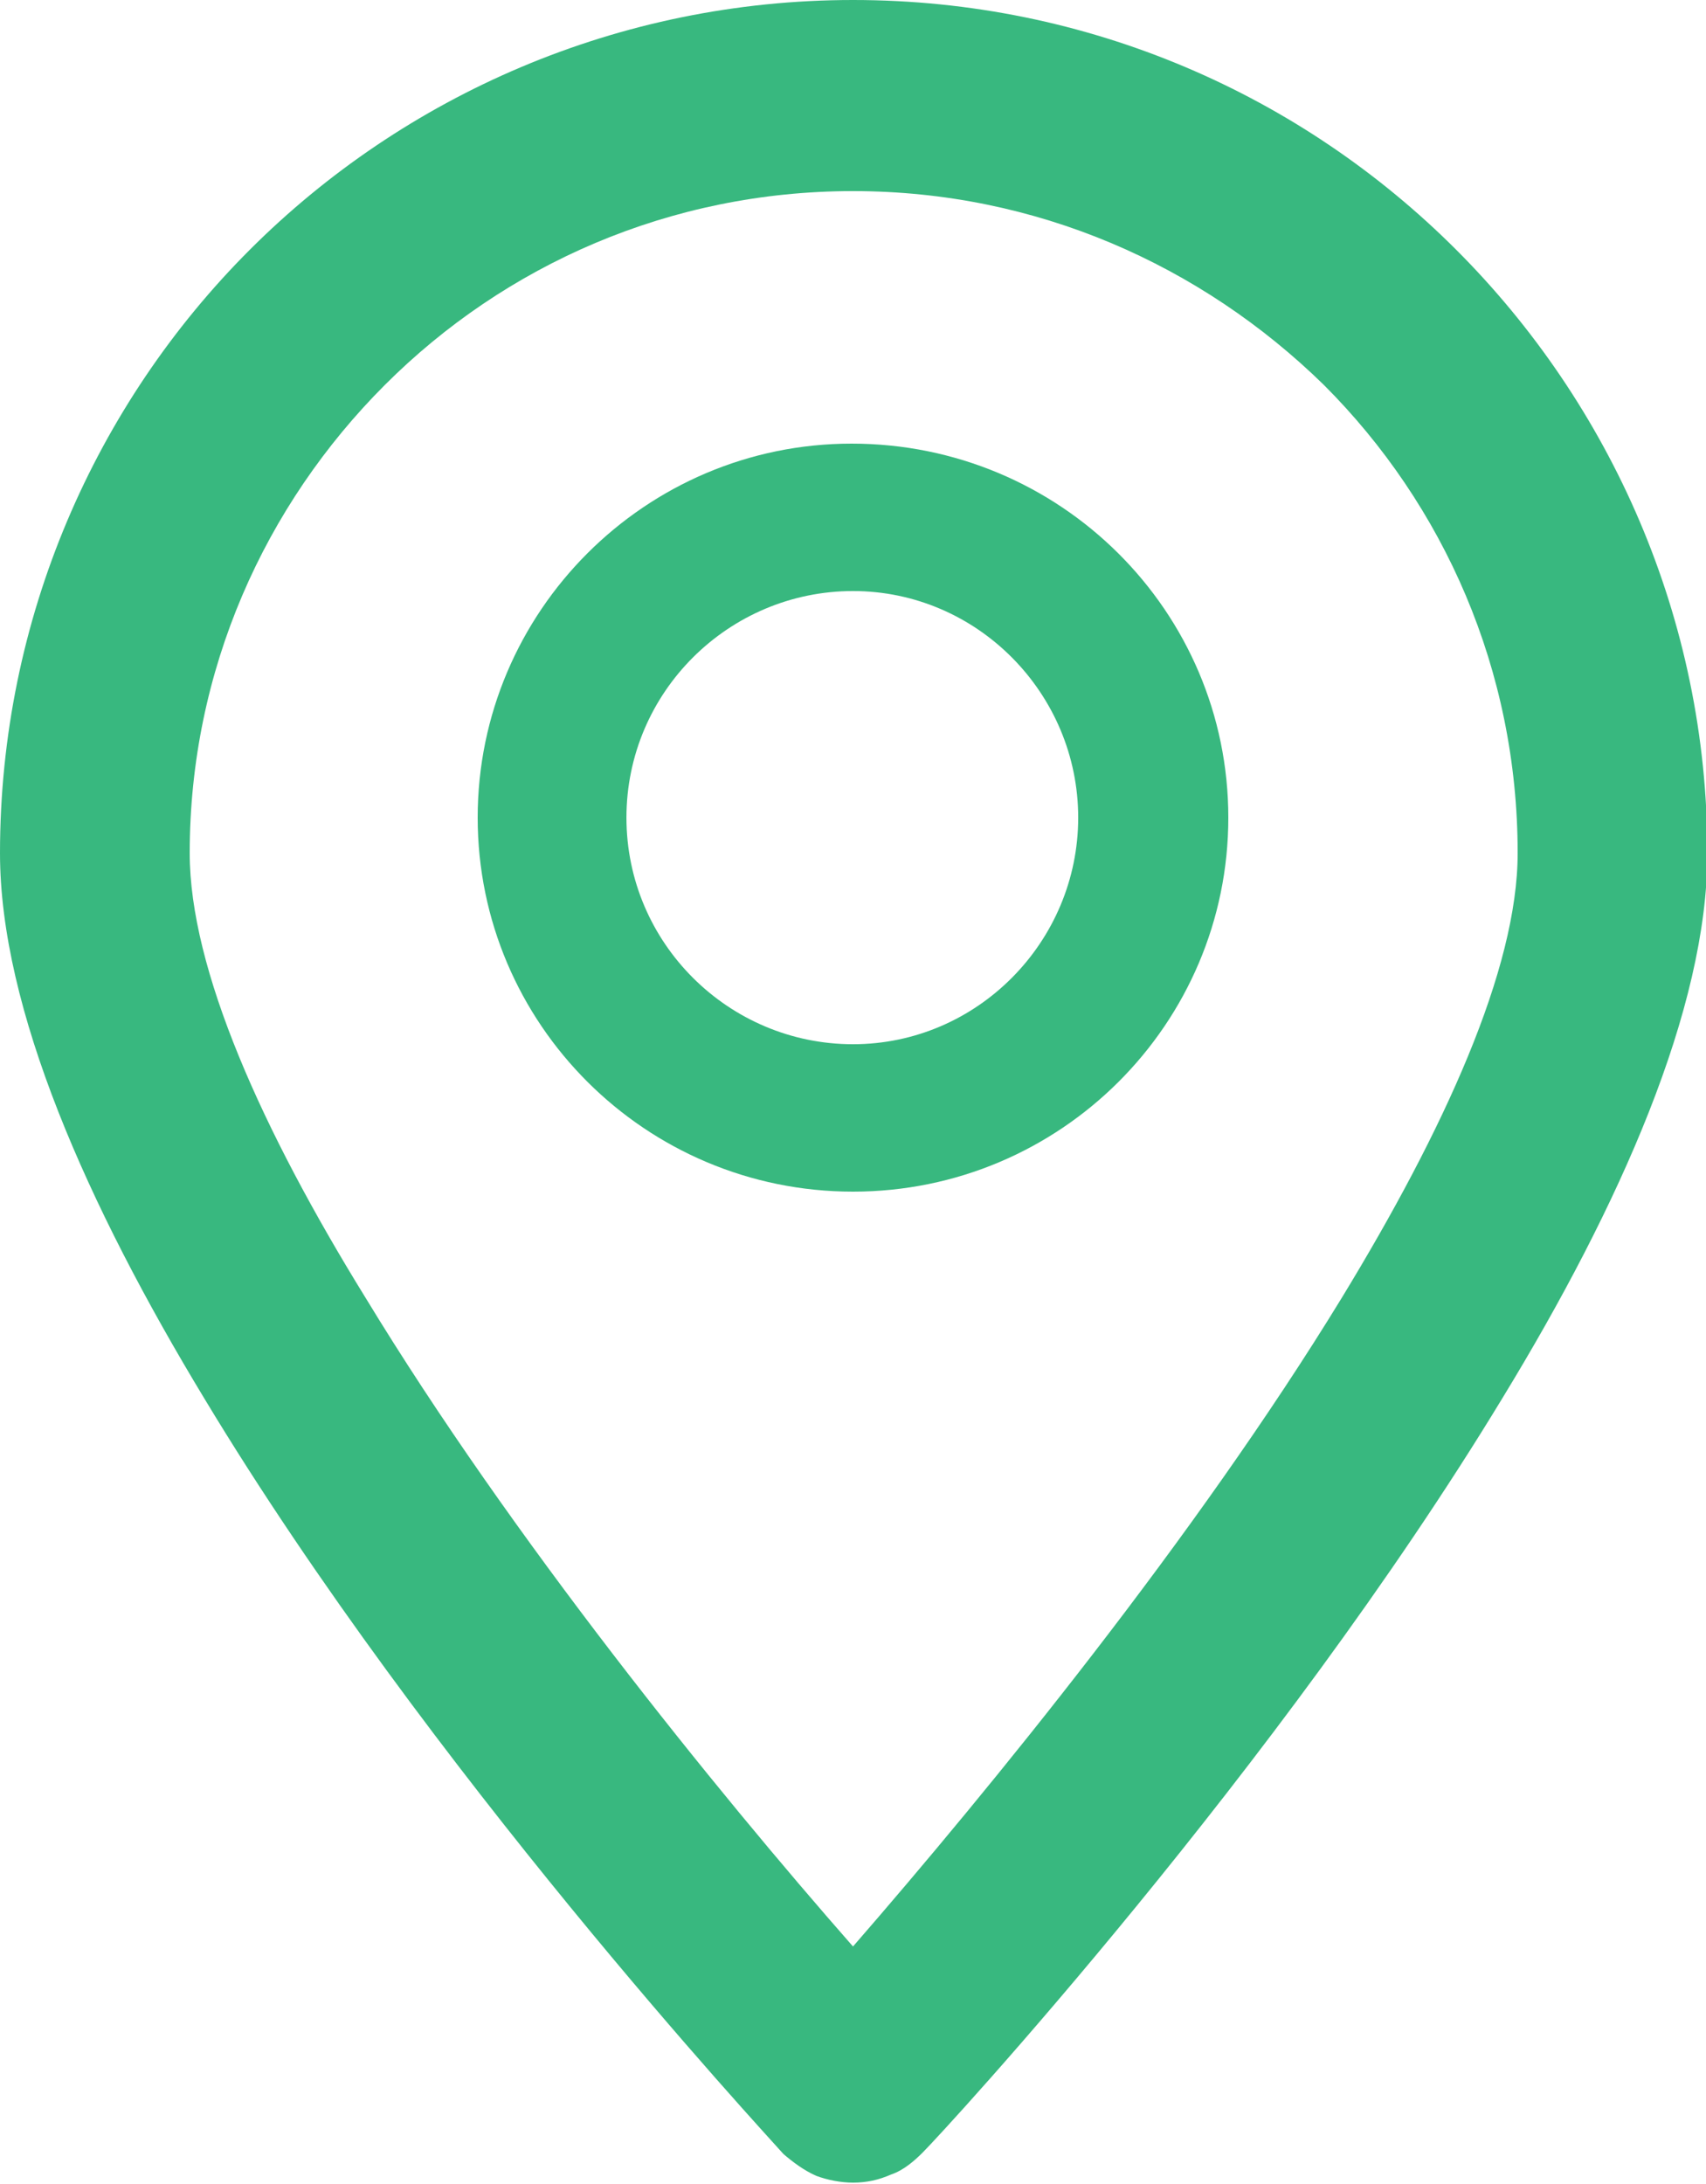
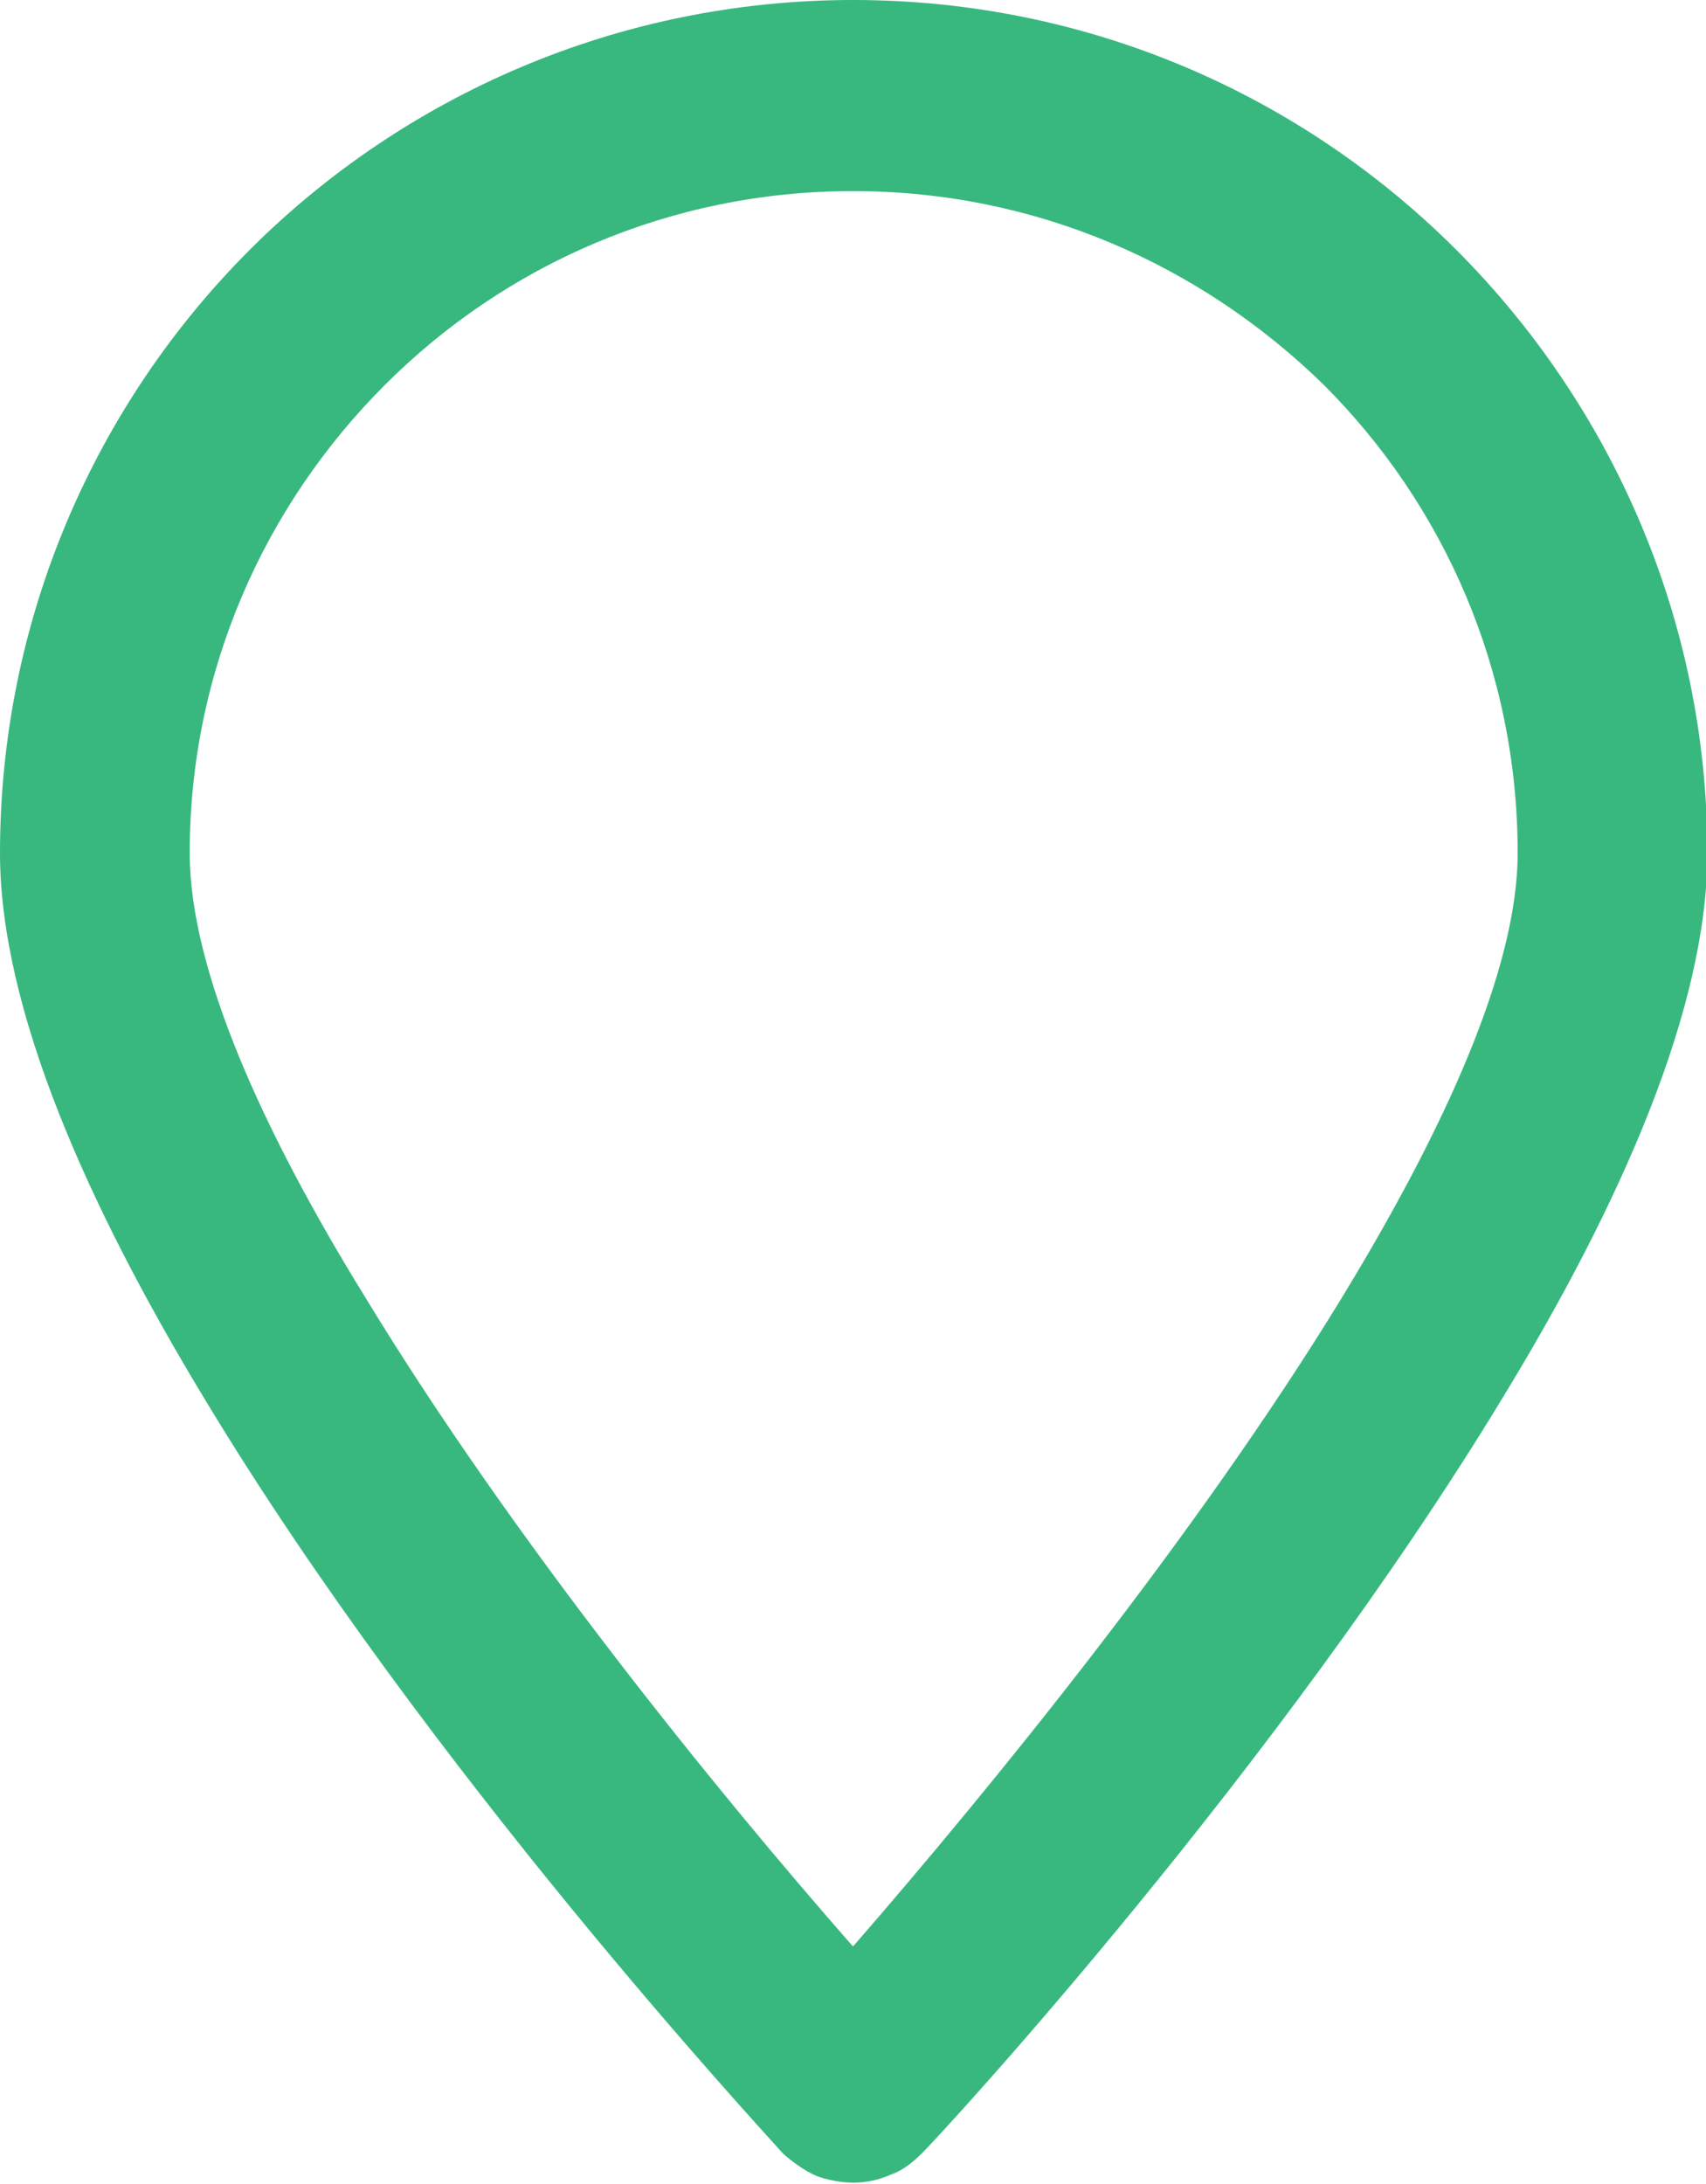
<svg xmlns="http://www.w3.org/2000/svg" version="1.1" id="Capa_1" x="0px" y="0px" viewBox="0 0 125 160" style="enable-background:new 0 0 125 160;" xml:space="preserve">
  <style type="text/css">
	.st0{fill:#38B87F;}
</style>
  <g id="Capa_x0020_1">
    <path class="st0" d="M62.5,14c-13.4,0-25.5,5.4-34.3,14.2S13.9,49.1,13.9,62.5c0,8.5,5.3,20.3,12.9,32.6   c10.7,17.6,25.6,36,35.7,47.5c10-11.5,25.1-30,35.8-47.5c7.5-12.3,12.9-24.1,12.9-32.6c0-13.4-5.4-25.5-14.2-34.3   C88,19.4,75.9,14,62.5,14z M62.5,159.9c-0.9,0-1.9-0.2-2.7-0.5c-0.9-0.4-1.7-1-2.4-1.6c-1.5-1.7-26-28.1-42.4-55.3   C6.4,88.3,0,73.9,0,62.5c0-17.2,7-32.9,18.3-44.2s27-18.3,44.2-18.3c17.3,0,32.9,7,44.2,18.3s18.4,27,18.4,44.2   c0,11.4-6.4,25.8-15,39.9c-16.5,27.2-40.8,53.6-42.5,55.3c-0.6,0.6-1.4,1.3-2.3,1.6C64.4,159.7,63.5,159.9,62.5,159.9z" />
-     <path class="st0" d="M62.5,43.3c-9.1,0-16.6,7.4-16.6,16.6s7.5,16.6,16.6,16.6C71.6,76.5,79,69,79,59.9S71.6,43.3,62.5,43.3z    M62.5,87.3C47.3,87.3,35,75,35,59.9s12.3-27.4,27.4-27.4C77.7,32.5,90,44.8,90,59.9S77.7,87.3,62.5,87.3z" />
  </g>
</svg>